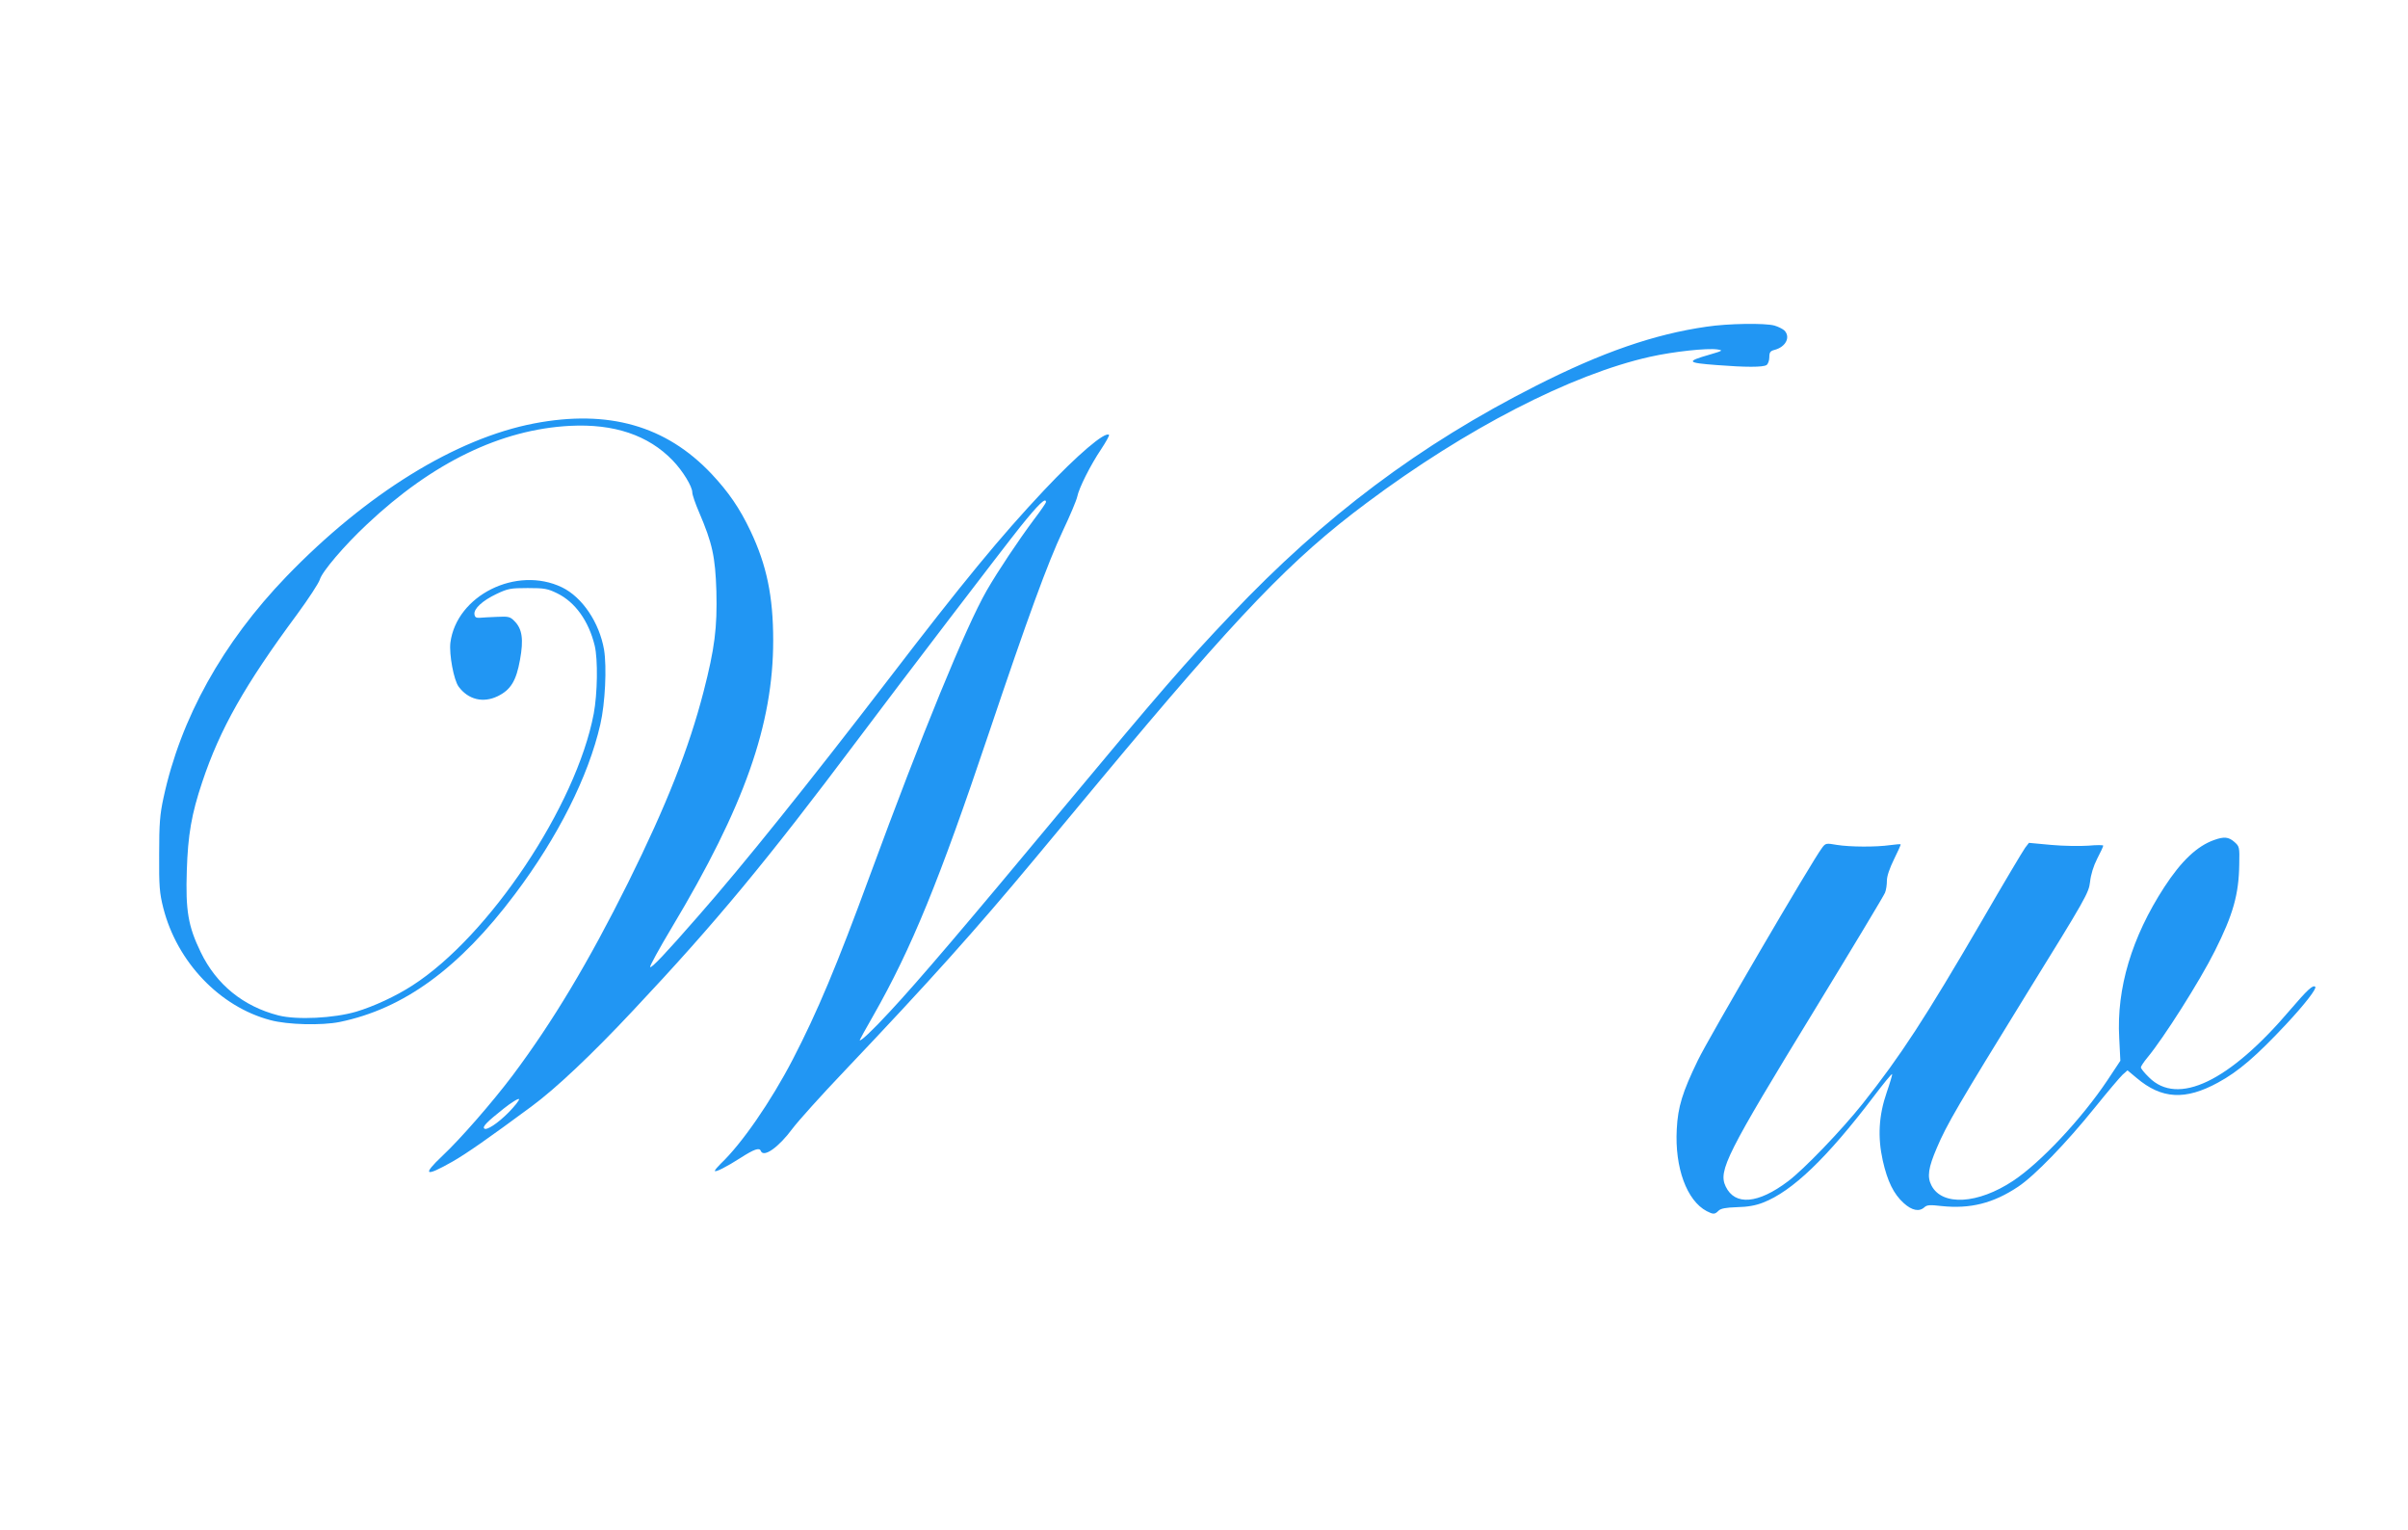
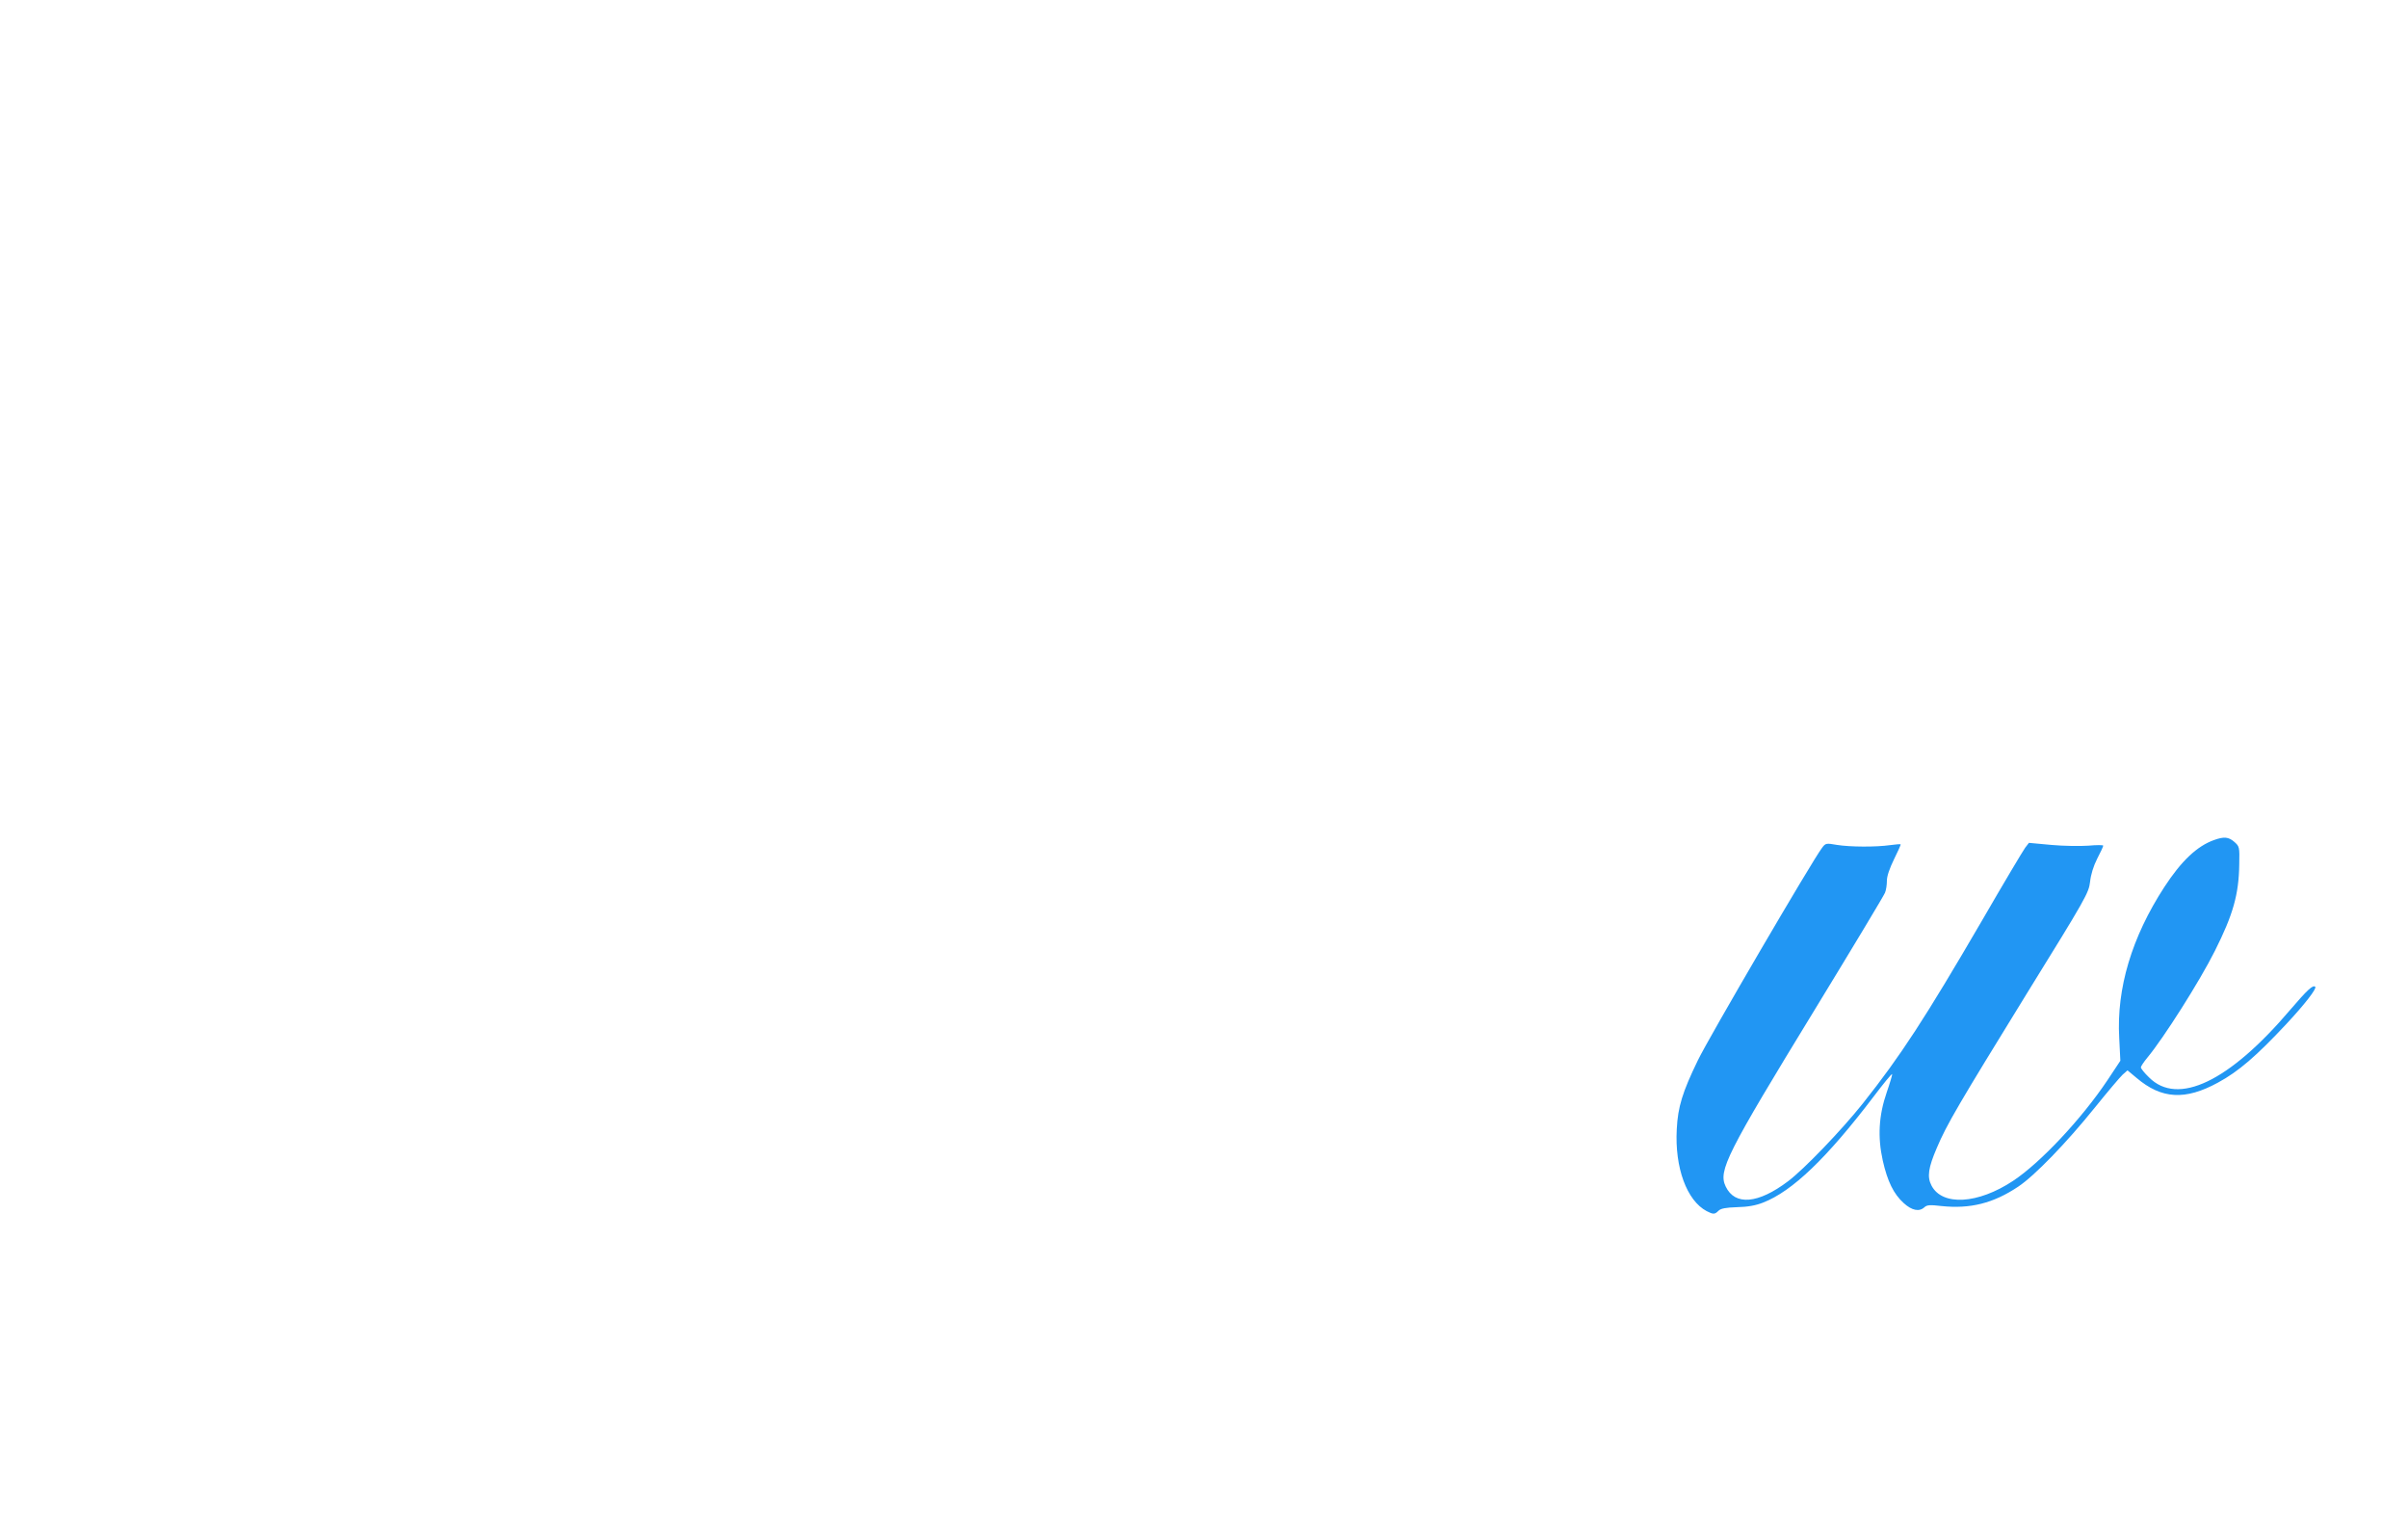
<svg xmlns="http://www.w3.org/2000/svg" version="1.0" width="1280pt" height="813pt" viewBox="0 0 1280 813" preserveAspectRatio="xMidYMid meet">
  <g transform="translate(0,813) scale(0.1,-0.1)" fill="#2196f3" stroke="none">
-     <path d="M9072 6394 c-279 -40 -556 -136 -907 -314 -618 -313 -1125 -693 -1621 -1216 -243 -255 -383 -417 -881 -1015 -530 -637 -782 -933 -934 -1096 -92 -100 -159 -162 -159 -150 0 2 32 60 71 128 205 360 351 717 614 1499 208 618 314 908 395 1080 38 80 72 161 76 180 9 46 70 168 128 254 25 38 44 72 41 75 -20 20 -169 -107 -346 -295 -232 -247 -426 -482 -830 -1009 -417 -543 -768 -981 -1009 -1255 -172 -197 -247 -276 -254 -269 -4 3 48 98 115 210 386 644 539 1079 539 1526 0 235 -35 401 -121 582 -57 120 -116 206 -207 303 -242 256 -548 343 -942 268 -418 -80 -893 -374 -1317 -813 -340 -353 -563 -754 -654 -1177 -19 -88 -23 -136 -23 -300 -1 -170 2 -206 22 -285 73 -287 300 -525 569 -596 92 -25 273 -29 368 -10 341 70 636 285 932 679 229 304 391 627 454 902 26 113 35 304 20 397 -25 145 -116 280 -224 332 -241 116 -561 -43 -593 -295 -7 -62 18 -198 44 -233 51 -69 130 -88 207 -51 70 34 99 82 119 193 20 109 12 165 -29 206 -23 24 -32 26 -93 23 -37 -1 -78 -4 -92 -5 -19 -1 -26 3 -28 19 -4 29 42 72 118 108 59 28 74 31 165 31 89 0 106 -3 157 -28 96 -47 167 -147 199 -277 18 -75 15 -256 -5 -363 -93 -489 -556 -1182 -964 -1444 -88 -57 -205 -111 -298 -139 -119 -35 -316 -45 -414 -20 -187 48 -330 164 -413 336 -67 138 -81 221 -74 434 6 190 25 300 82 470 94 282 227 517 504 891 61 83 115 166 121 185 11 41 130 181 251 294 347 327 711 504 1079 523 233 12 416 -49 546 -184 53 -55 104 -138 104 -170 0 -12 16 -59 36 -105 71 -166 86 -236 92 -419 5 -195 -9 -305 -68 -534 -78 -302 -197 -604 -401 -1015 -210 -422 -402 -742 -615 -1026 -107 -142 -277 -337 -372 -426 -110 -104 -93 -114 53 -31 74 42 194 126 420 293 130 96 321 276 541 511 442 470 709 793 1194 1439 234 312 768 1011 863 1130 98 122 137 159 137 132 0 -5 -29 -47 -64 -93 -82 -110 -191 -273 -251 -377 -112 -195 -346 -767 -620 -1512 -177 -482 -280 -727 -411 -980 -117 -225 -272 -449 -383 -554 -17 -17 -31 -33 -31 -38 0 -10 62 21 135 68 75 48 102 57 109 38 15 -38 95 19 169 119 30 40 154 178 277 307 452 476 694 746 1012 1128 95 114 251 302 347 417 735 882 1016 1175 1415 1472 528 395 1087 683 1507 777 125 28 304 47 358 39 32 -5 29 -7 -43 -28 -125 -36 -120 -43 40 -55 153 -12 245 -12 264 0 8 5 15 24 15 41 0 27 5 34 29 40 59 16 85 68 51 103 -9 8 -32 20 -53 26 -51 14 -247 11 -360 -6z m-6367 -4174 c-59 -60 -119 -99 -131 -87 -10 10 13 34 101 104 44 35 82 58 84 52 2 -6 -23 -37 -54 -69z" />
    <path d="M11769 3666 c-90 -32 -174 -111 -265 -251 -172 -265 -254 -537 -239 -801 l6 -121 -69 -104 c-138 -206 -356 -438 -501 -534 -187 -124 -377 -135 -434 -25 -24 46 -17 94 28 199 53 126 119 237 478 820 317 512 330 536 337 595 4 38 18 84 38 123 18 34 32 65 32 69 0 4 -35 4 -79 0 -43 -3 -132 -2 -197 4 l-119 11 -20 -26 c-11 -15 -115 -189 -230 -388 -302 -518 -432 -718 -633 -971 -113 -142 -312 -349 -397 -413 -160 -121 -283 -131 -332 -28 -40 84 3 170 475 942 199 326 367 605 372 619 6 14 10 43 10 64 0 24 14 65 38 114 21 42 37 78 35 79 -1 2 -26 0 -55 -4 -77 -11 -214 -10 -283 1 -58 10 -61 10 -80 -16 -49 -63 -604 -1012 -660 -1129 -82 -169 -106 -247 -112 -366 -11 -204 53 -379 159 -435 35 -18 43 -18 63 2 12 12 38 17 98 19 56 1 100 9 138 24 156 60 340 237 588 563 53 70 97 124 99 120 1 -4 -12 -48 -29 -97 -42 -122 -49 -236 -21 -362 25 -111 58 -178 111 -226 44 -40 83 -48 111 -22 13 12 30 13 90 6 152 -16 275 14 408 103 86 57 255 231 408 421 67 83 133 161 147 174 l26 23 48 -40 c133 -113 259 -120 433 -25 109 59 203 140 364 312 97 104 162 188 153 197 -12 12 -42 -16 -132 -121 -325 -383 -599 -514 -752 -360 -24 23 -43 47 -43 53 0 5 15 28 34 51 86 103 279 407 359 567 97 193 128 301 130 462 2 91 1 94 -26 118 -31 27 -55 29 -108 10z" />
  </g>
</svg>